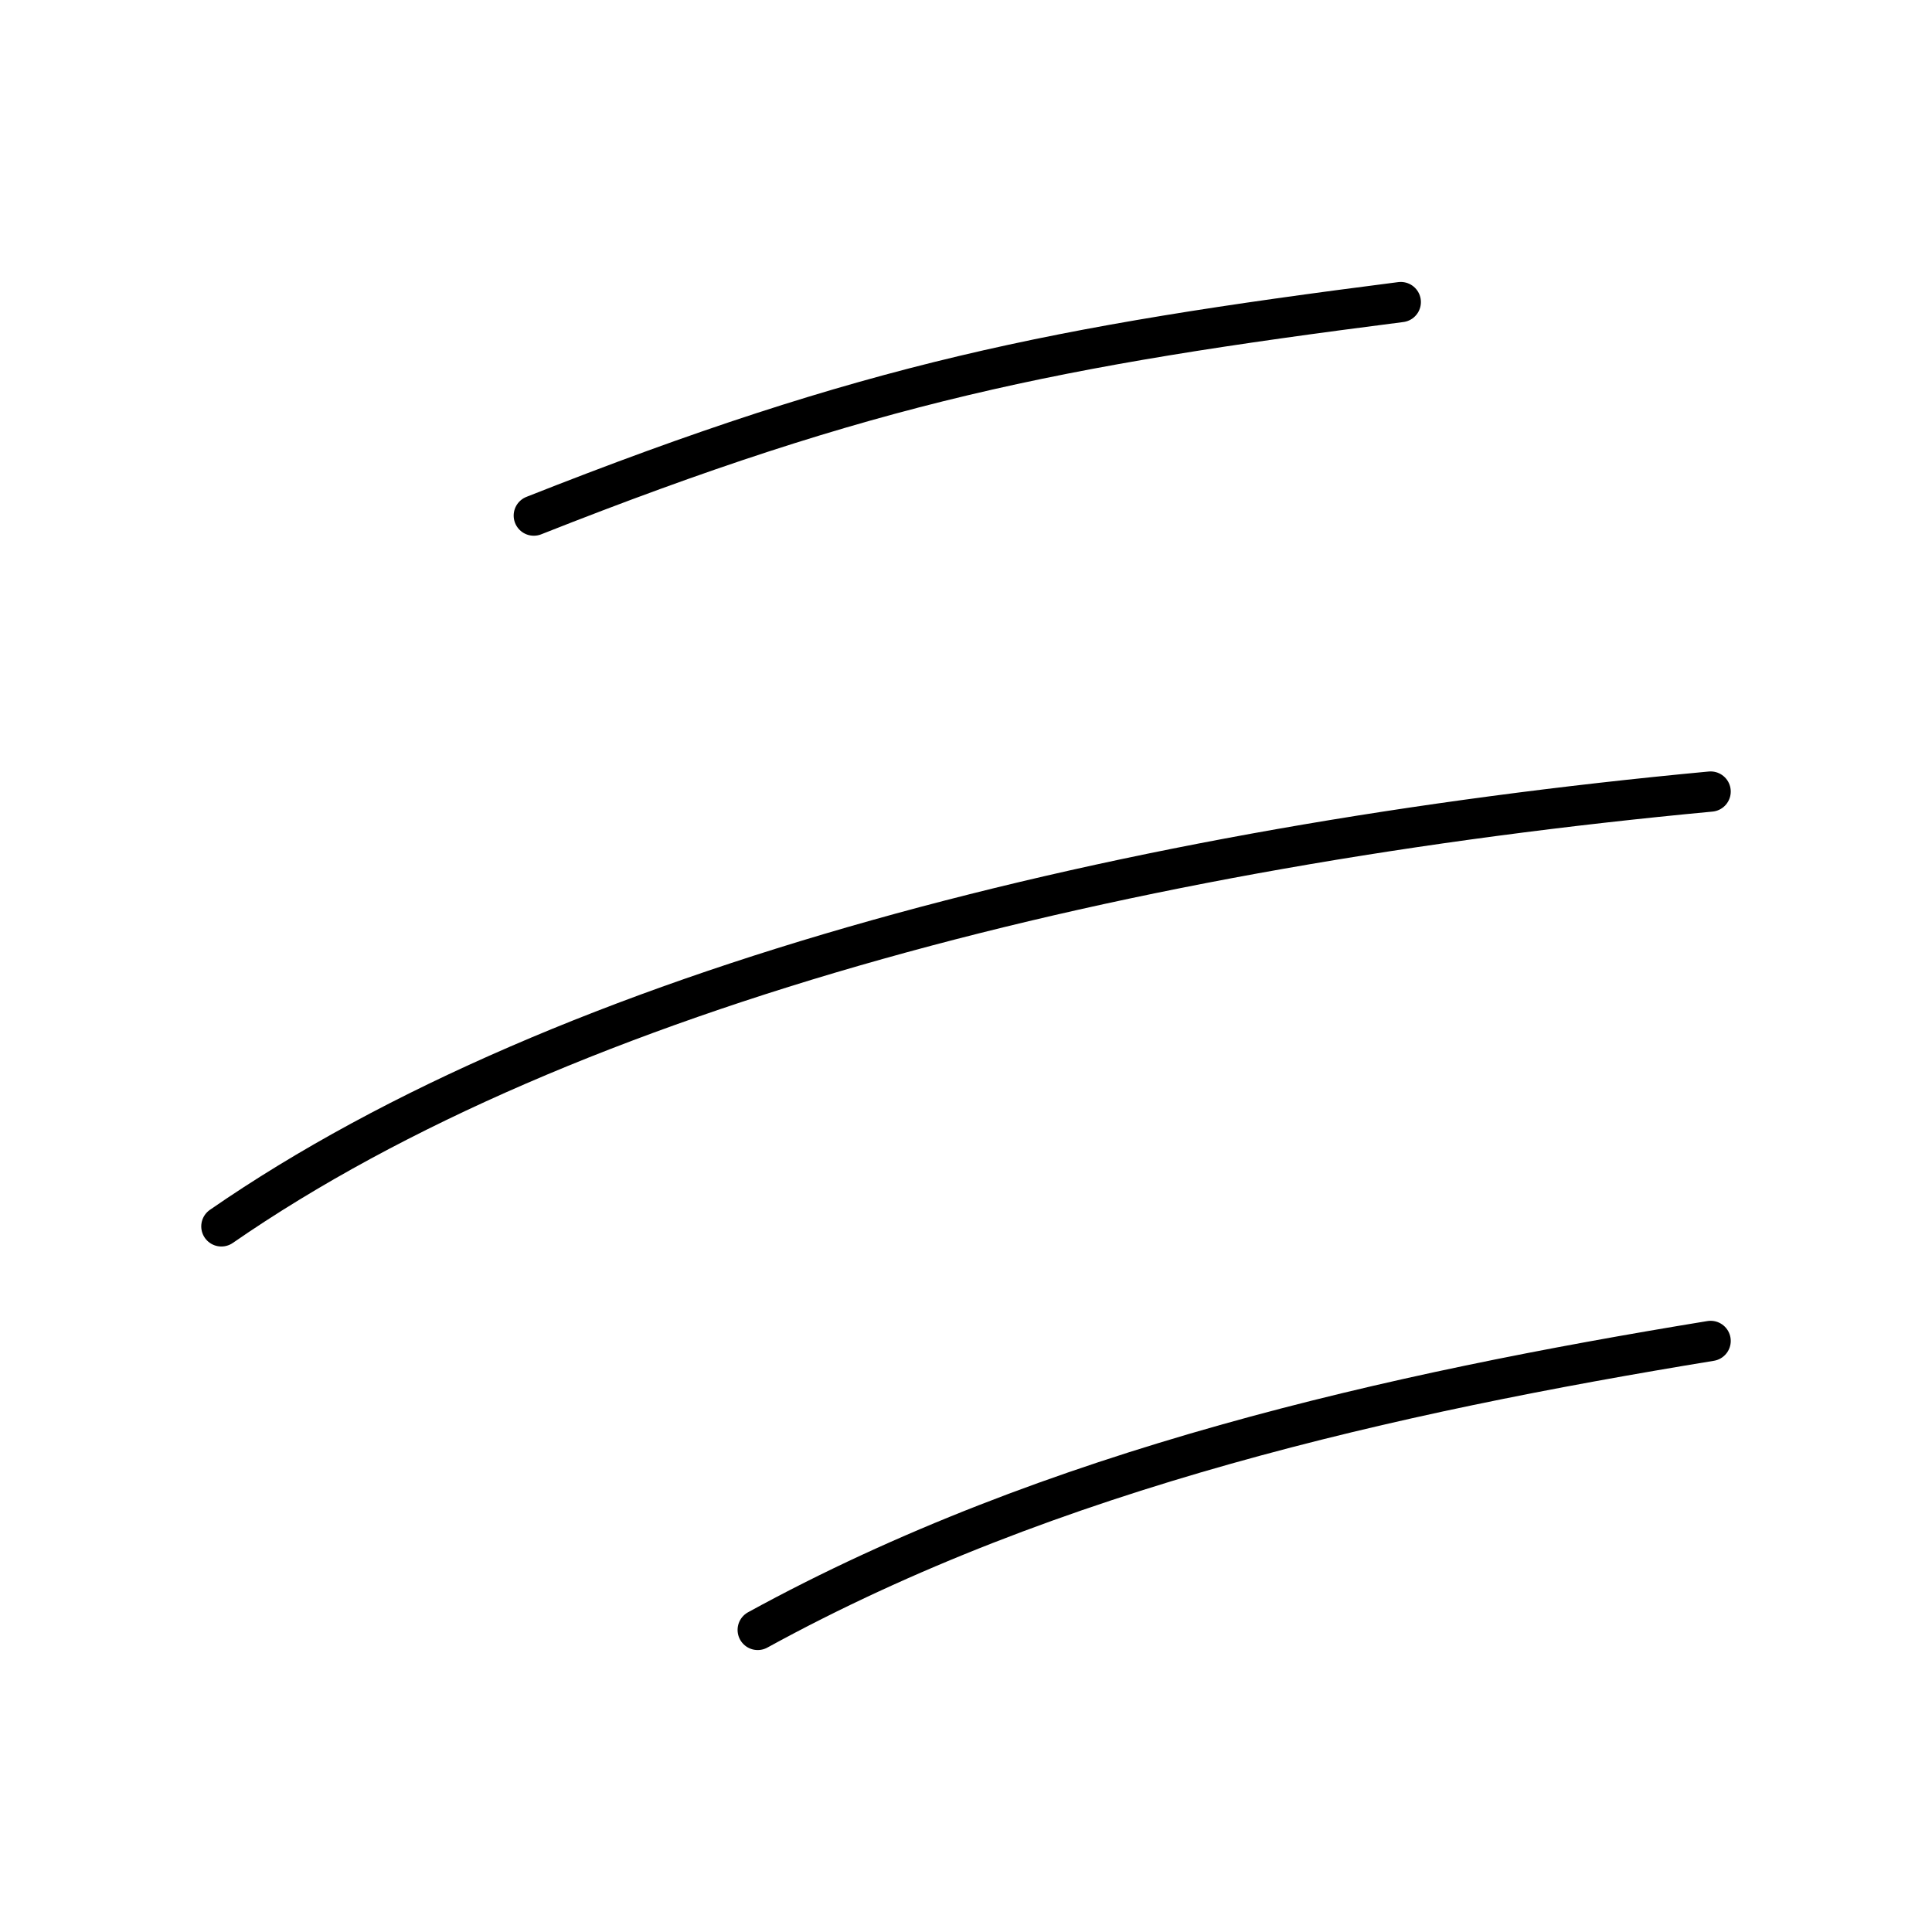
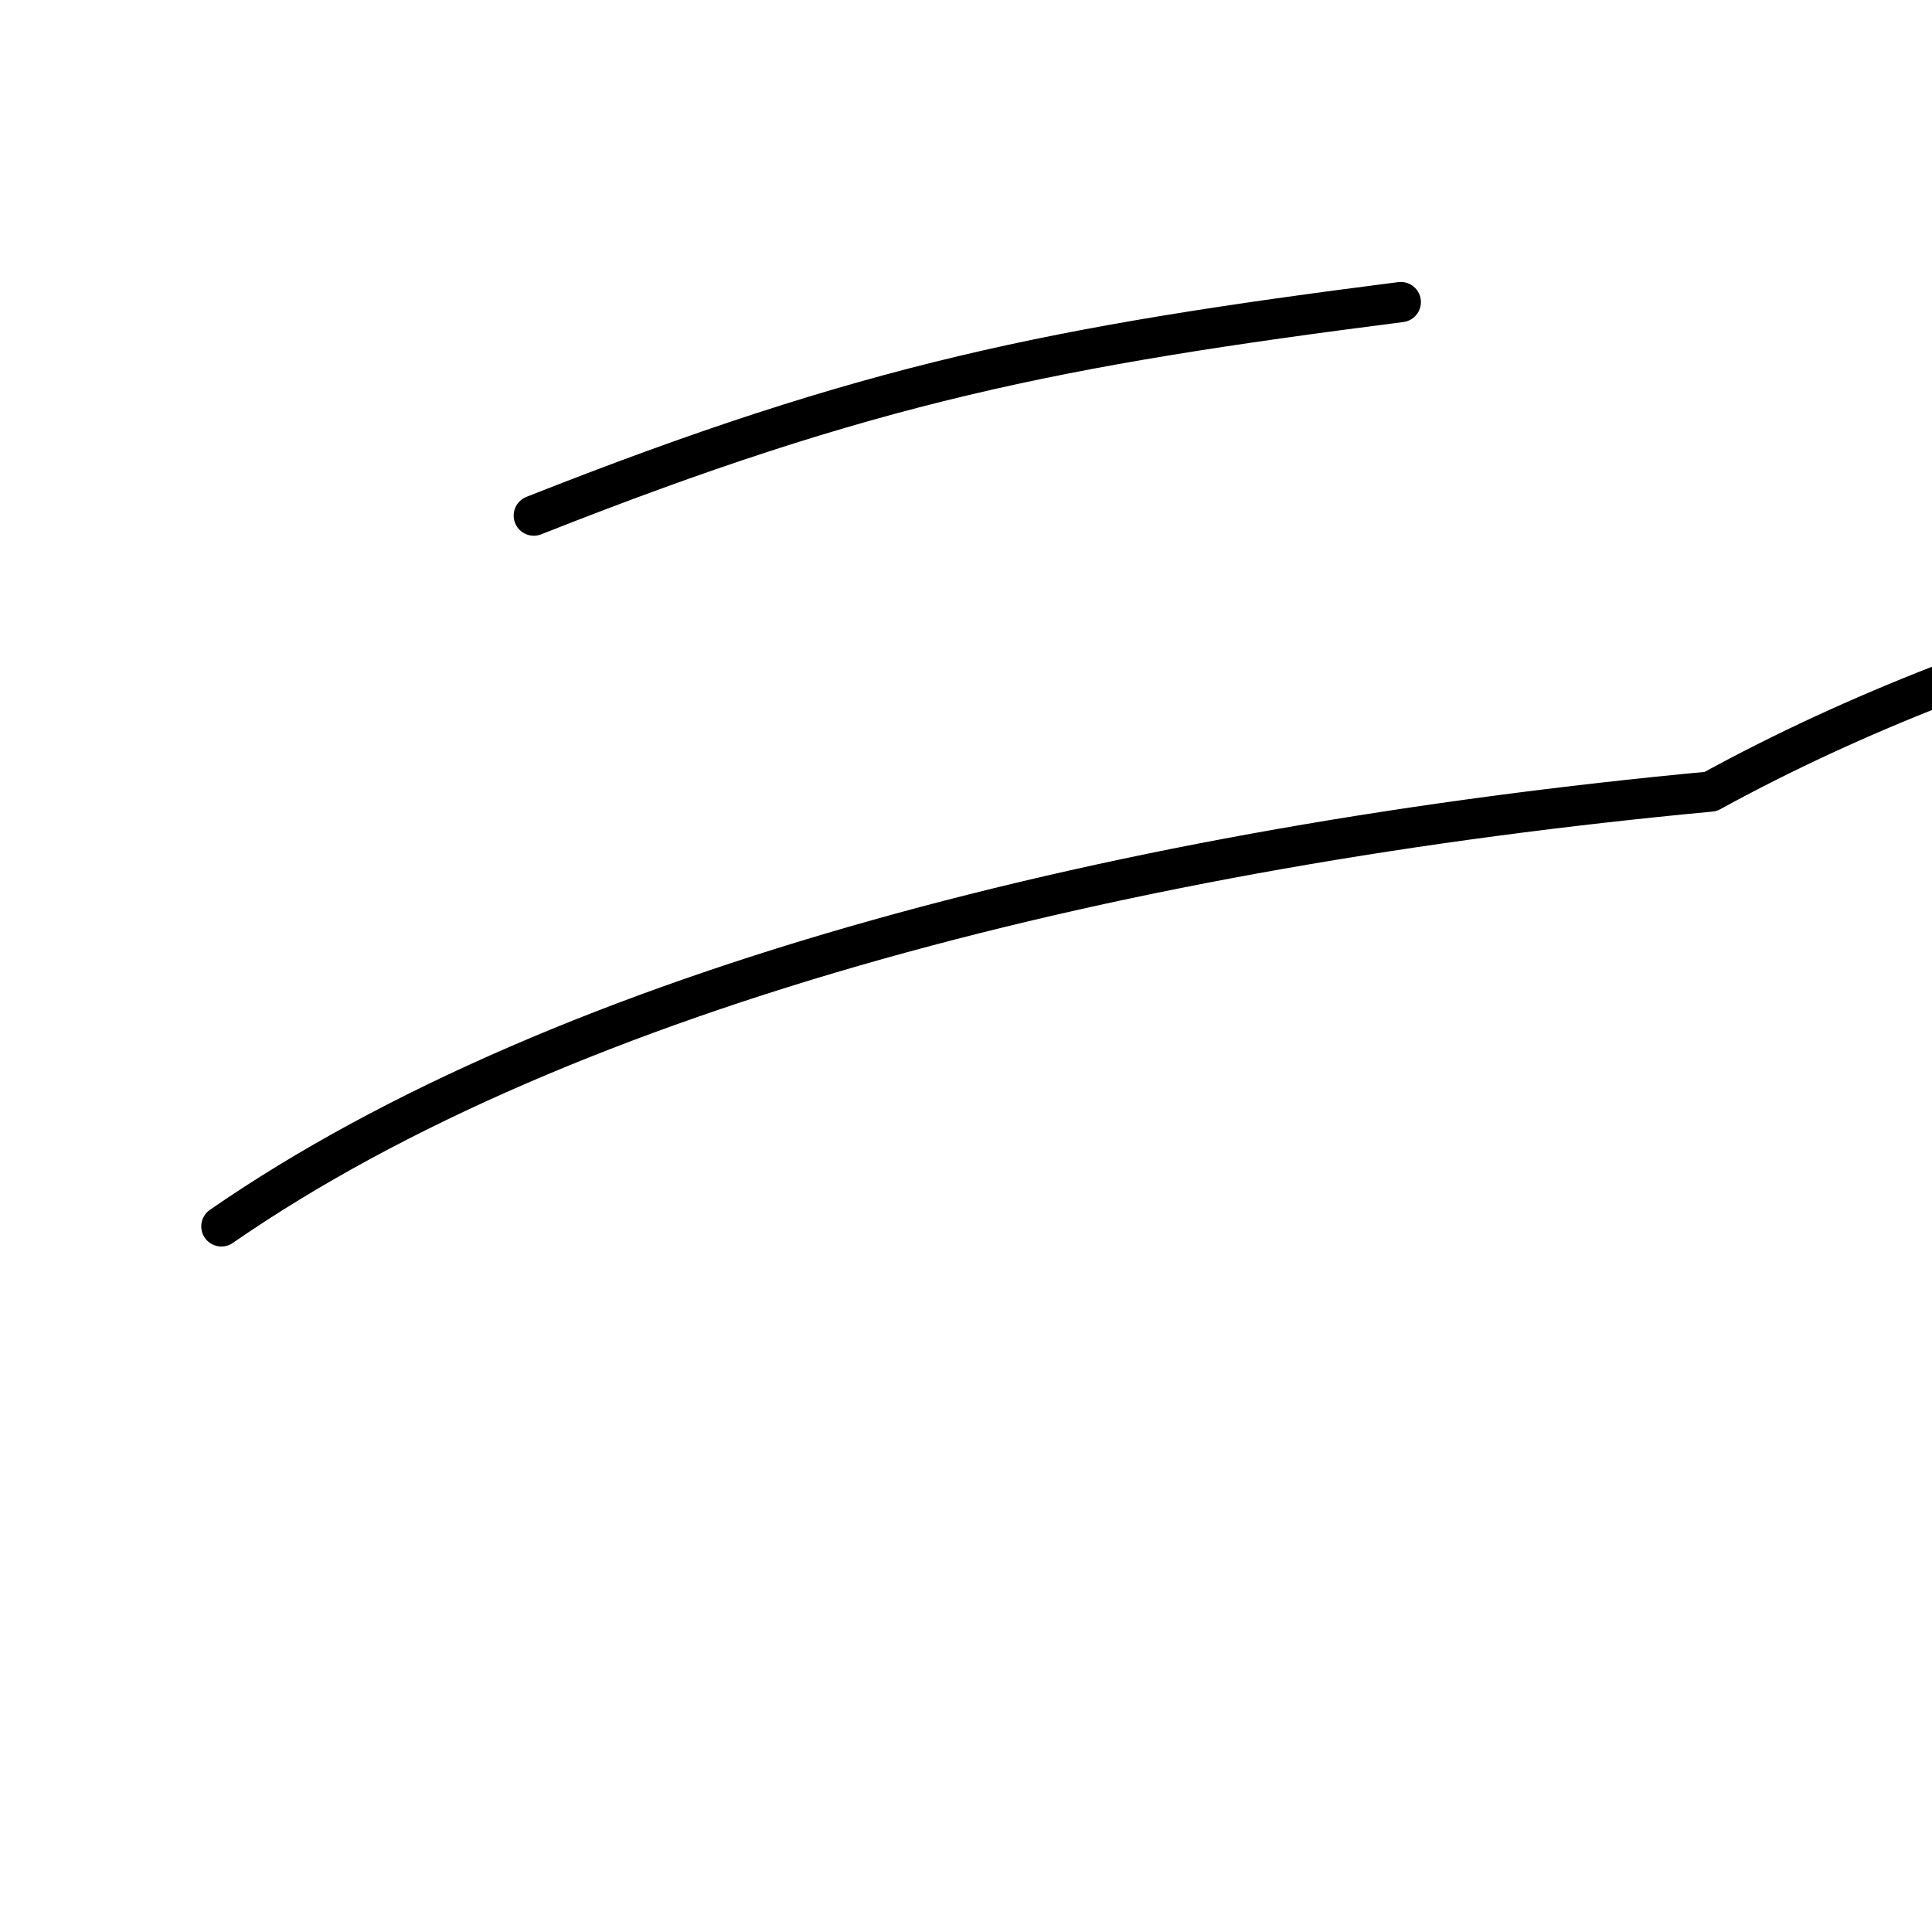
<svg xmlns="http://www.w3.org/2000/svg" width="800" height="800" viewBox="0 0 48 48">
-   <path fill="none" stroke="currentColor" stroke-linecap="round" stroke-linejoin="round" d="M13.262 12.81c8.345-3.3 12.937-4.205 21.54-5.305M5.5 30.469c8.603-5.952 22.51-9.445 37-10.803M18.825 40.495c7.31-4.01 15.783-5.887 23.675-7.18" />
+   <path fill="none" stroke="currentColor" stroke-linecap="round" stroke-linejoin="round" d="M13.262 12.81c8.345-3.3 12.937-4.205 21.54-5.305M5.5 30.469c8.603-5.952 22.51-9.445 37-10.803c7.31-4.01 15.783-5.887 23.675-7.18" />
</svg>